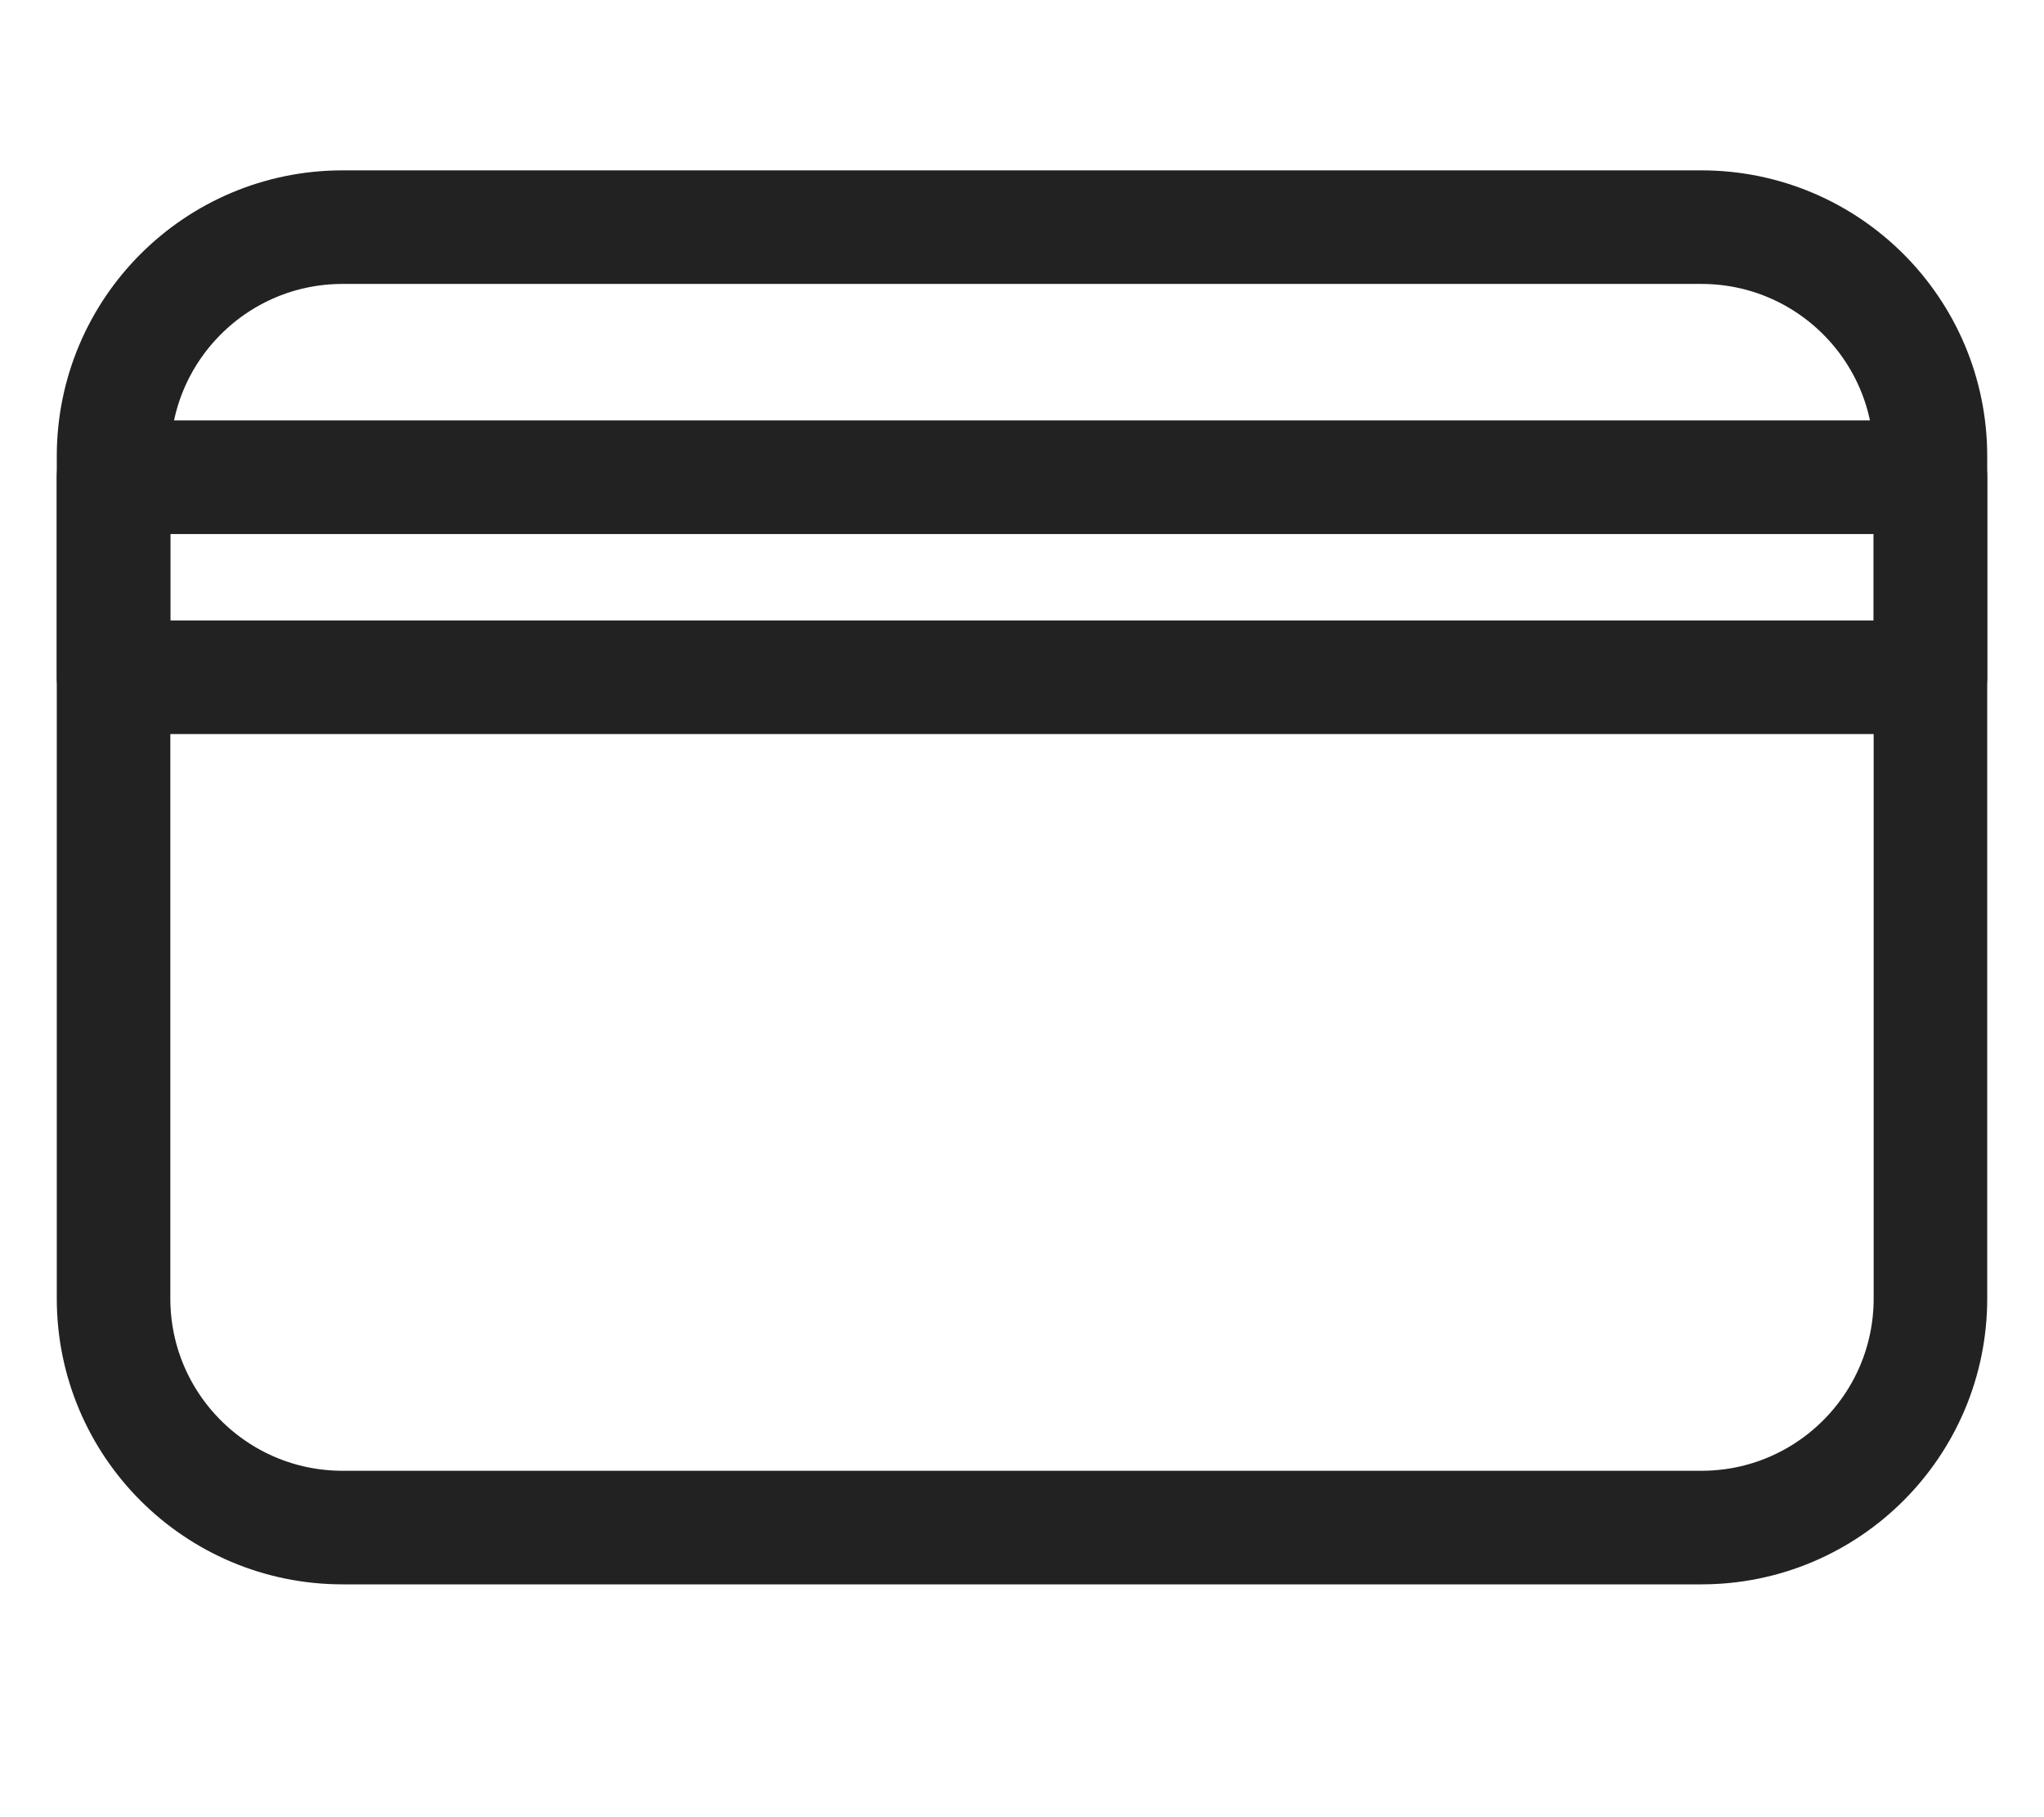
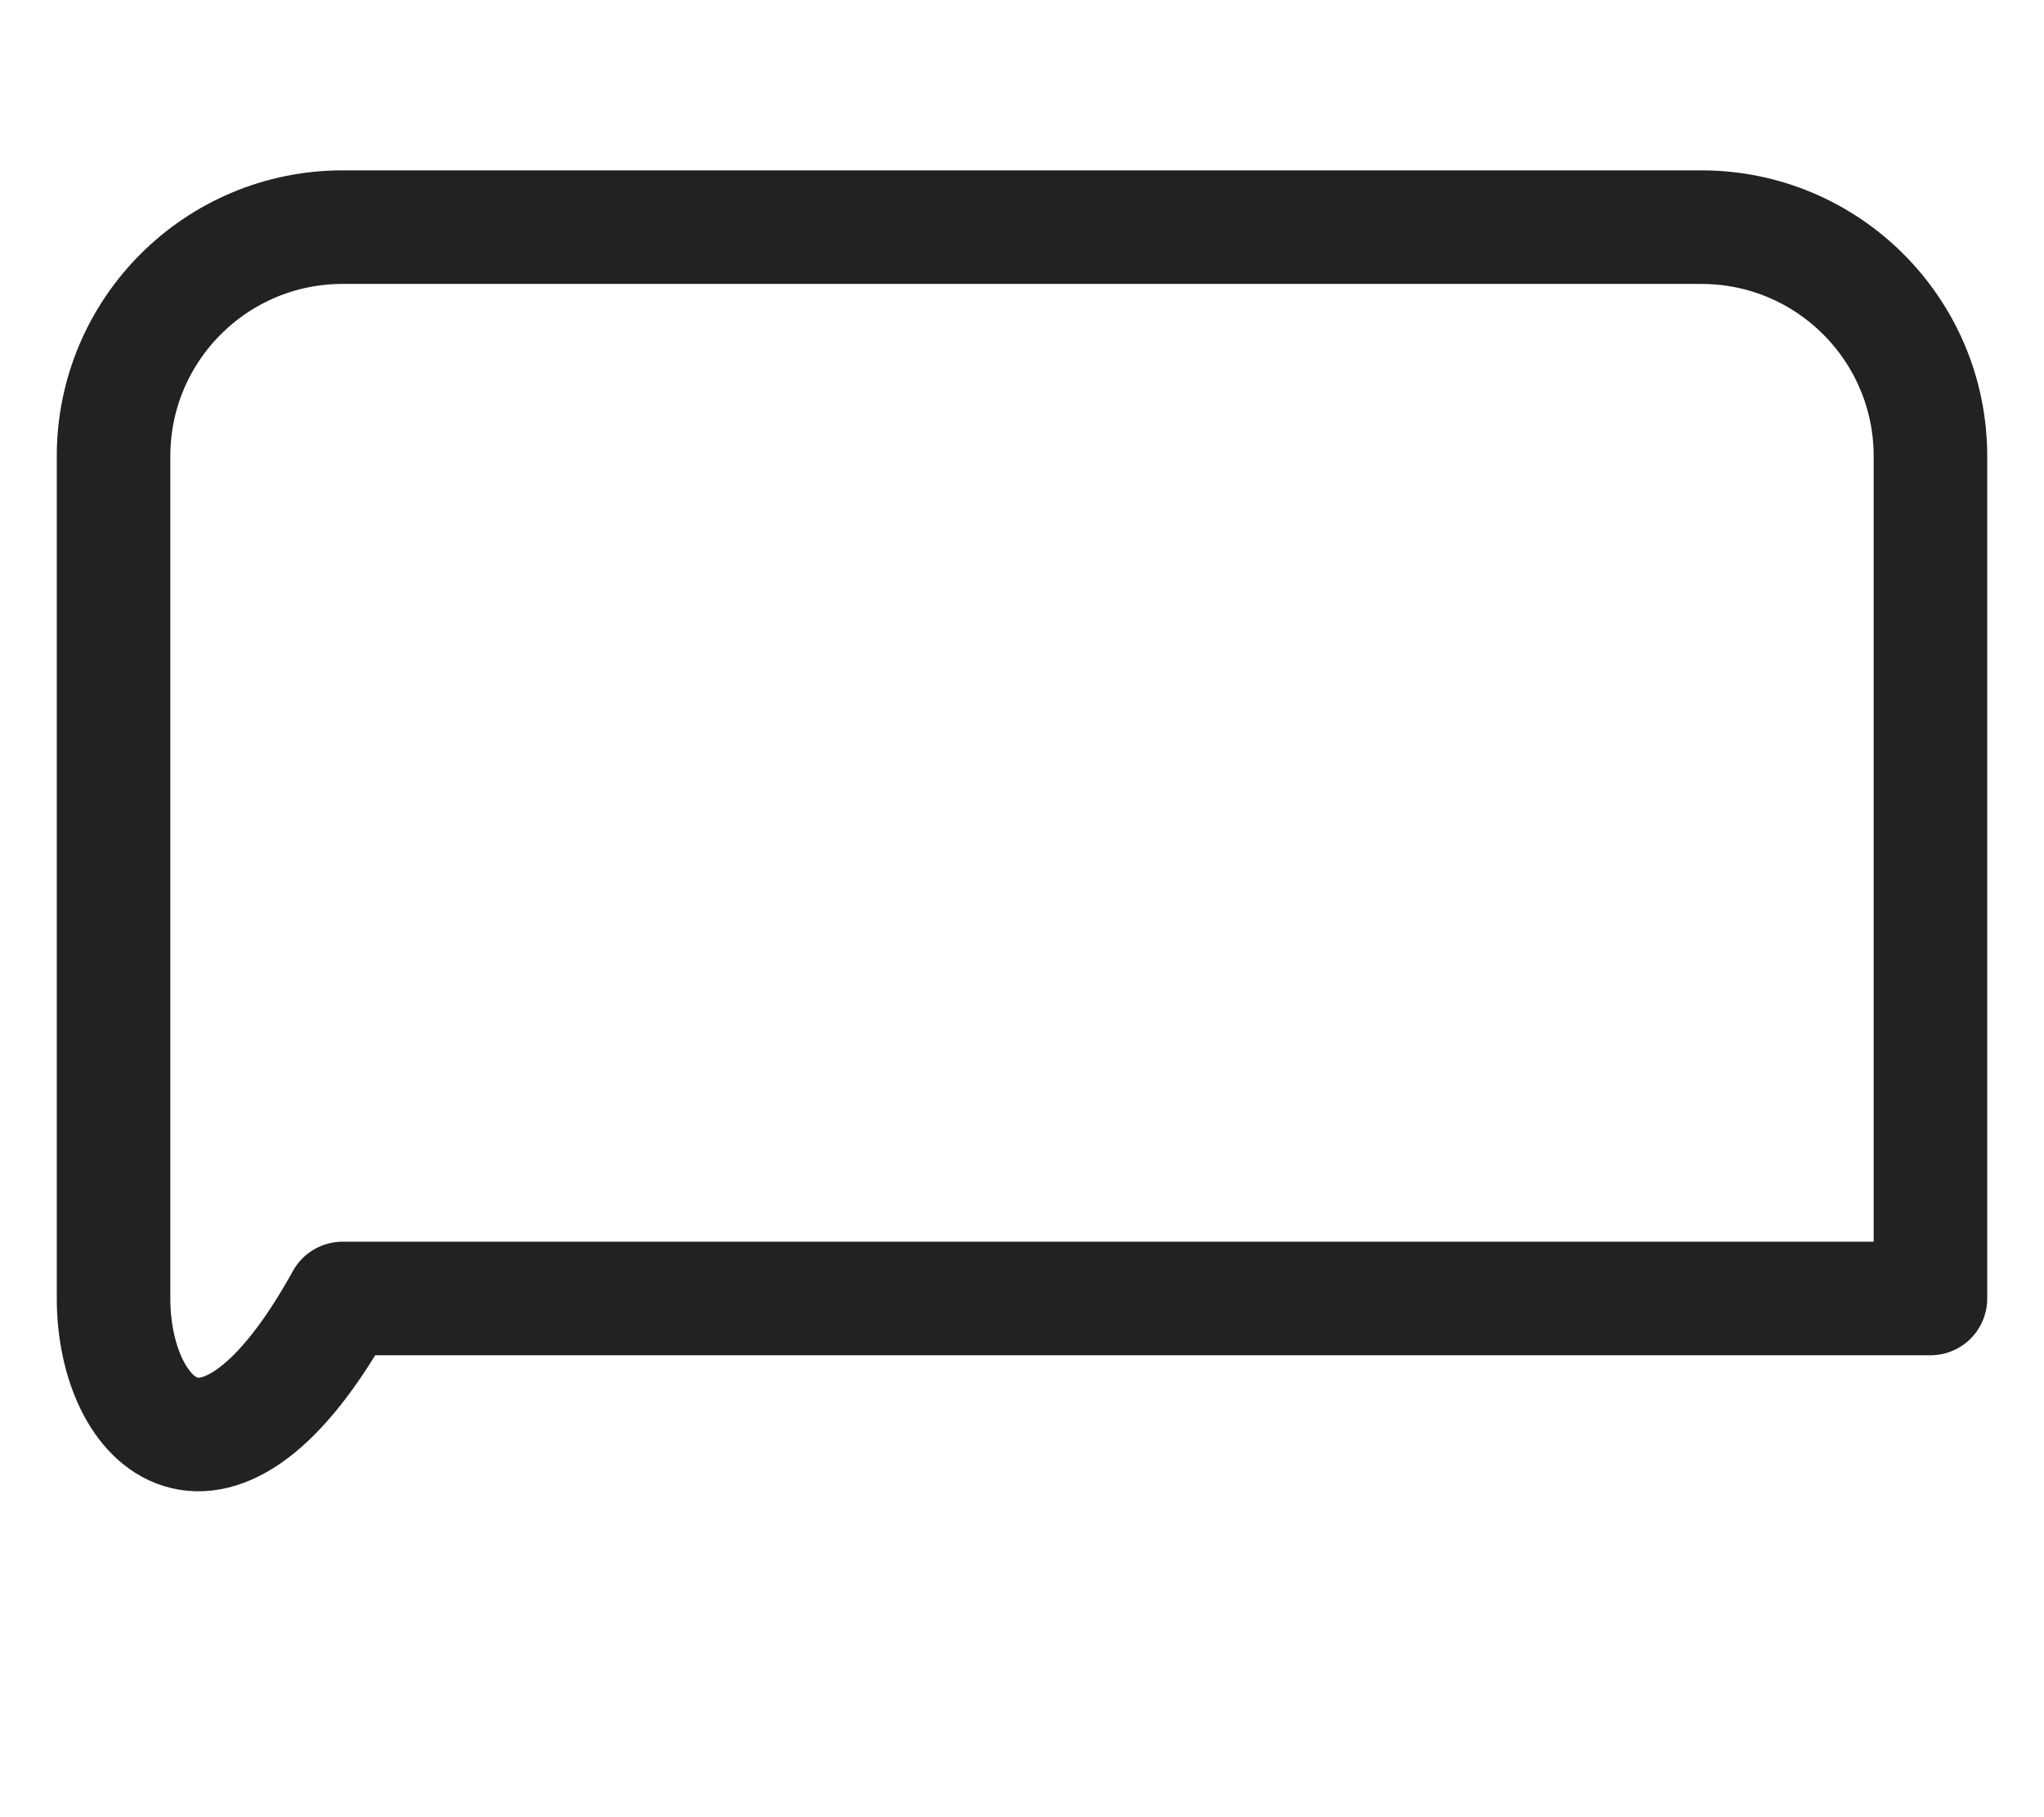
<svg xmlns="http://www.w3.org/2000/svg" width="18" height="16" viewBox="0 0 18 16" fill="none">
-   <path d="M1 4.202H17V5.963H1V4.202Z" stroke="#222222" stroke-linecap="round" stroke-linejoin="round" />
-   <path d="M1 4.017C1 2.903 1.903 2 3.017 2H14.983C16.097 2 17 2.903 17 4.017V11.433C17 12.547 16.097 13.45 14.983 13.45H3.017C1.903 13.45 1 12.547 1 11.433V4.017Z" stroke="#222222" stroke-linecap="round" stroke-linejoin="round" />
+   <path d="M1 4.017C1 2.903 1.903 2 3.017 2H14.983C16.097 2 17 2.903 17 4.017V11.433H3.017C1.903 13.45 1 12.547 1 11.433V4.017Z" stroke="#222222" stroke-linecap="round" stroke-linejoin="round" />
</svg>